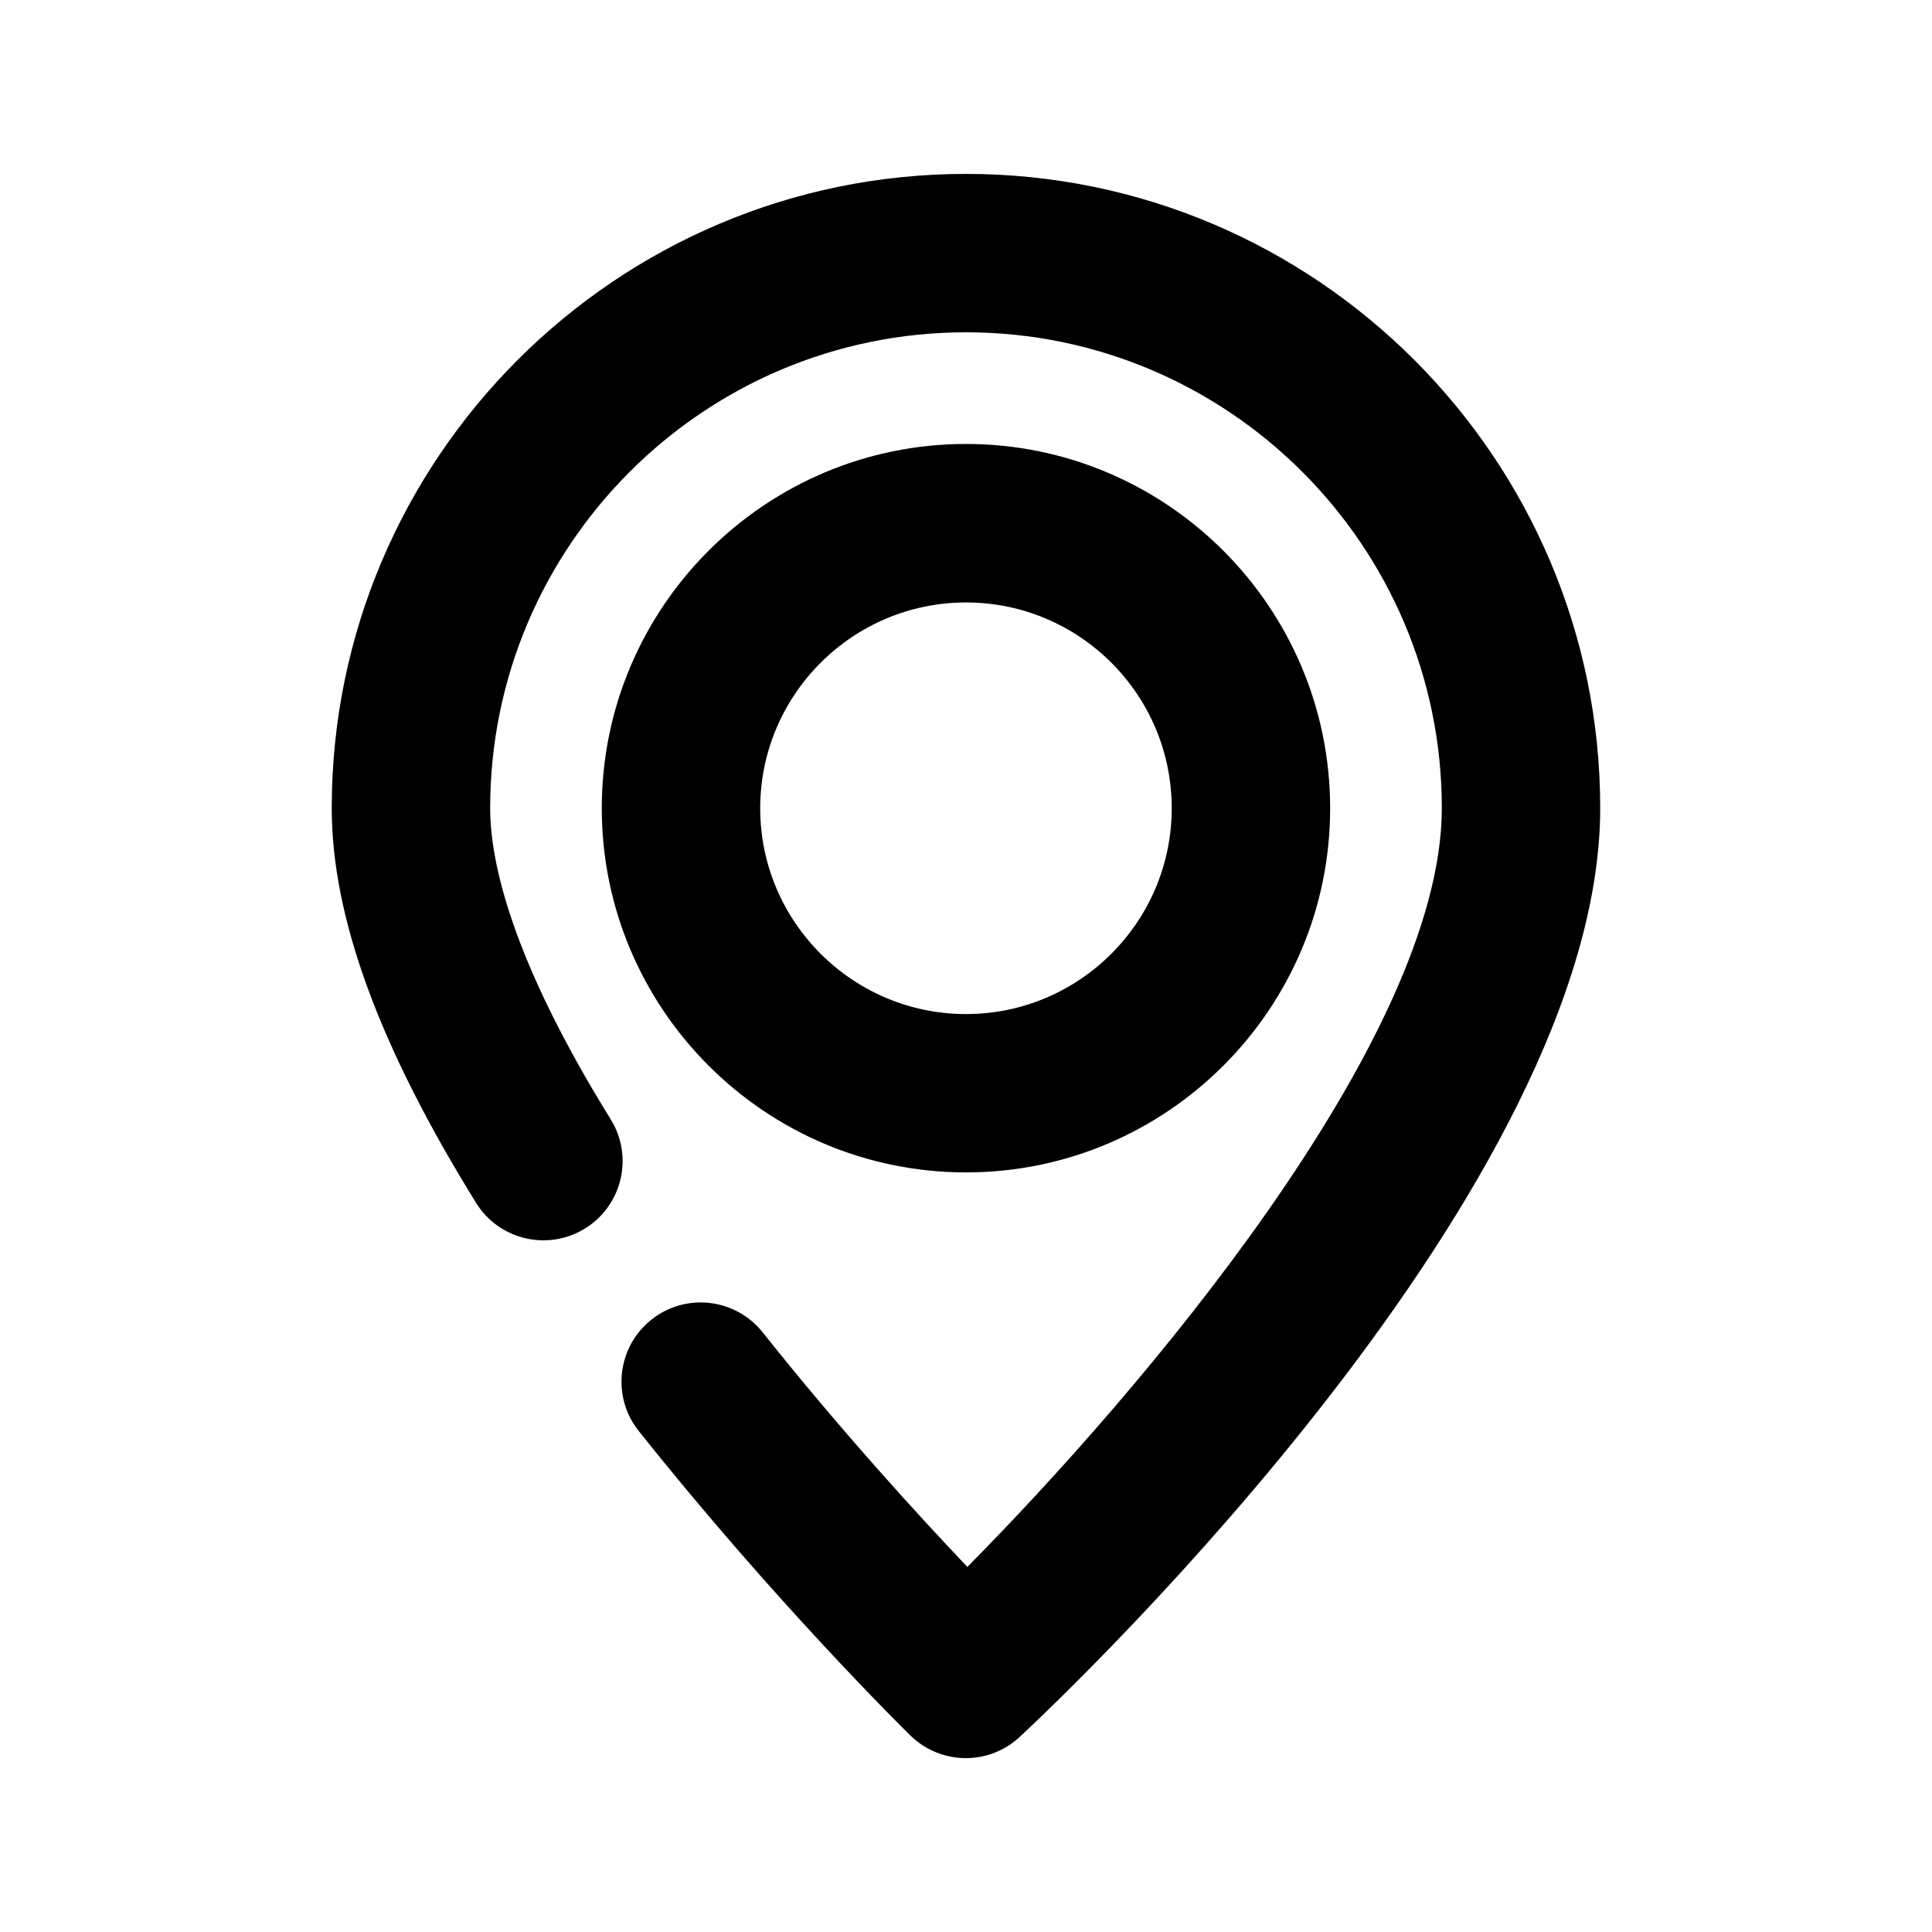
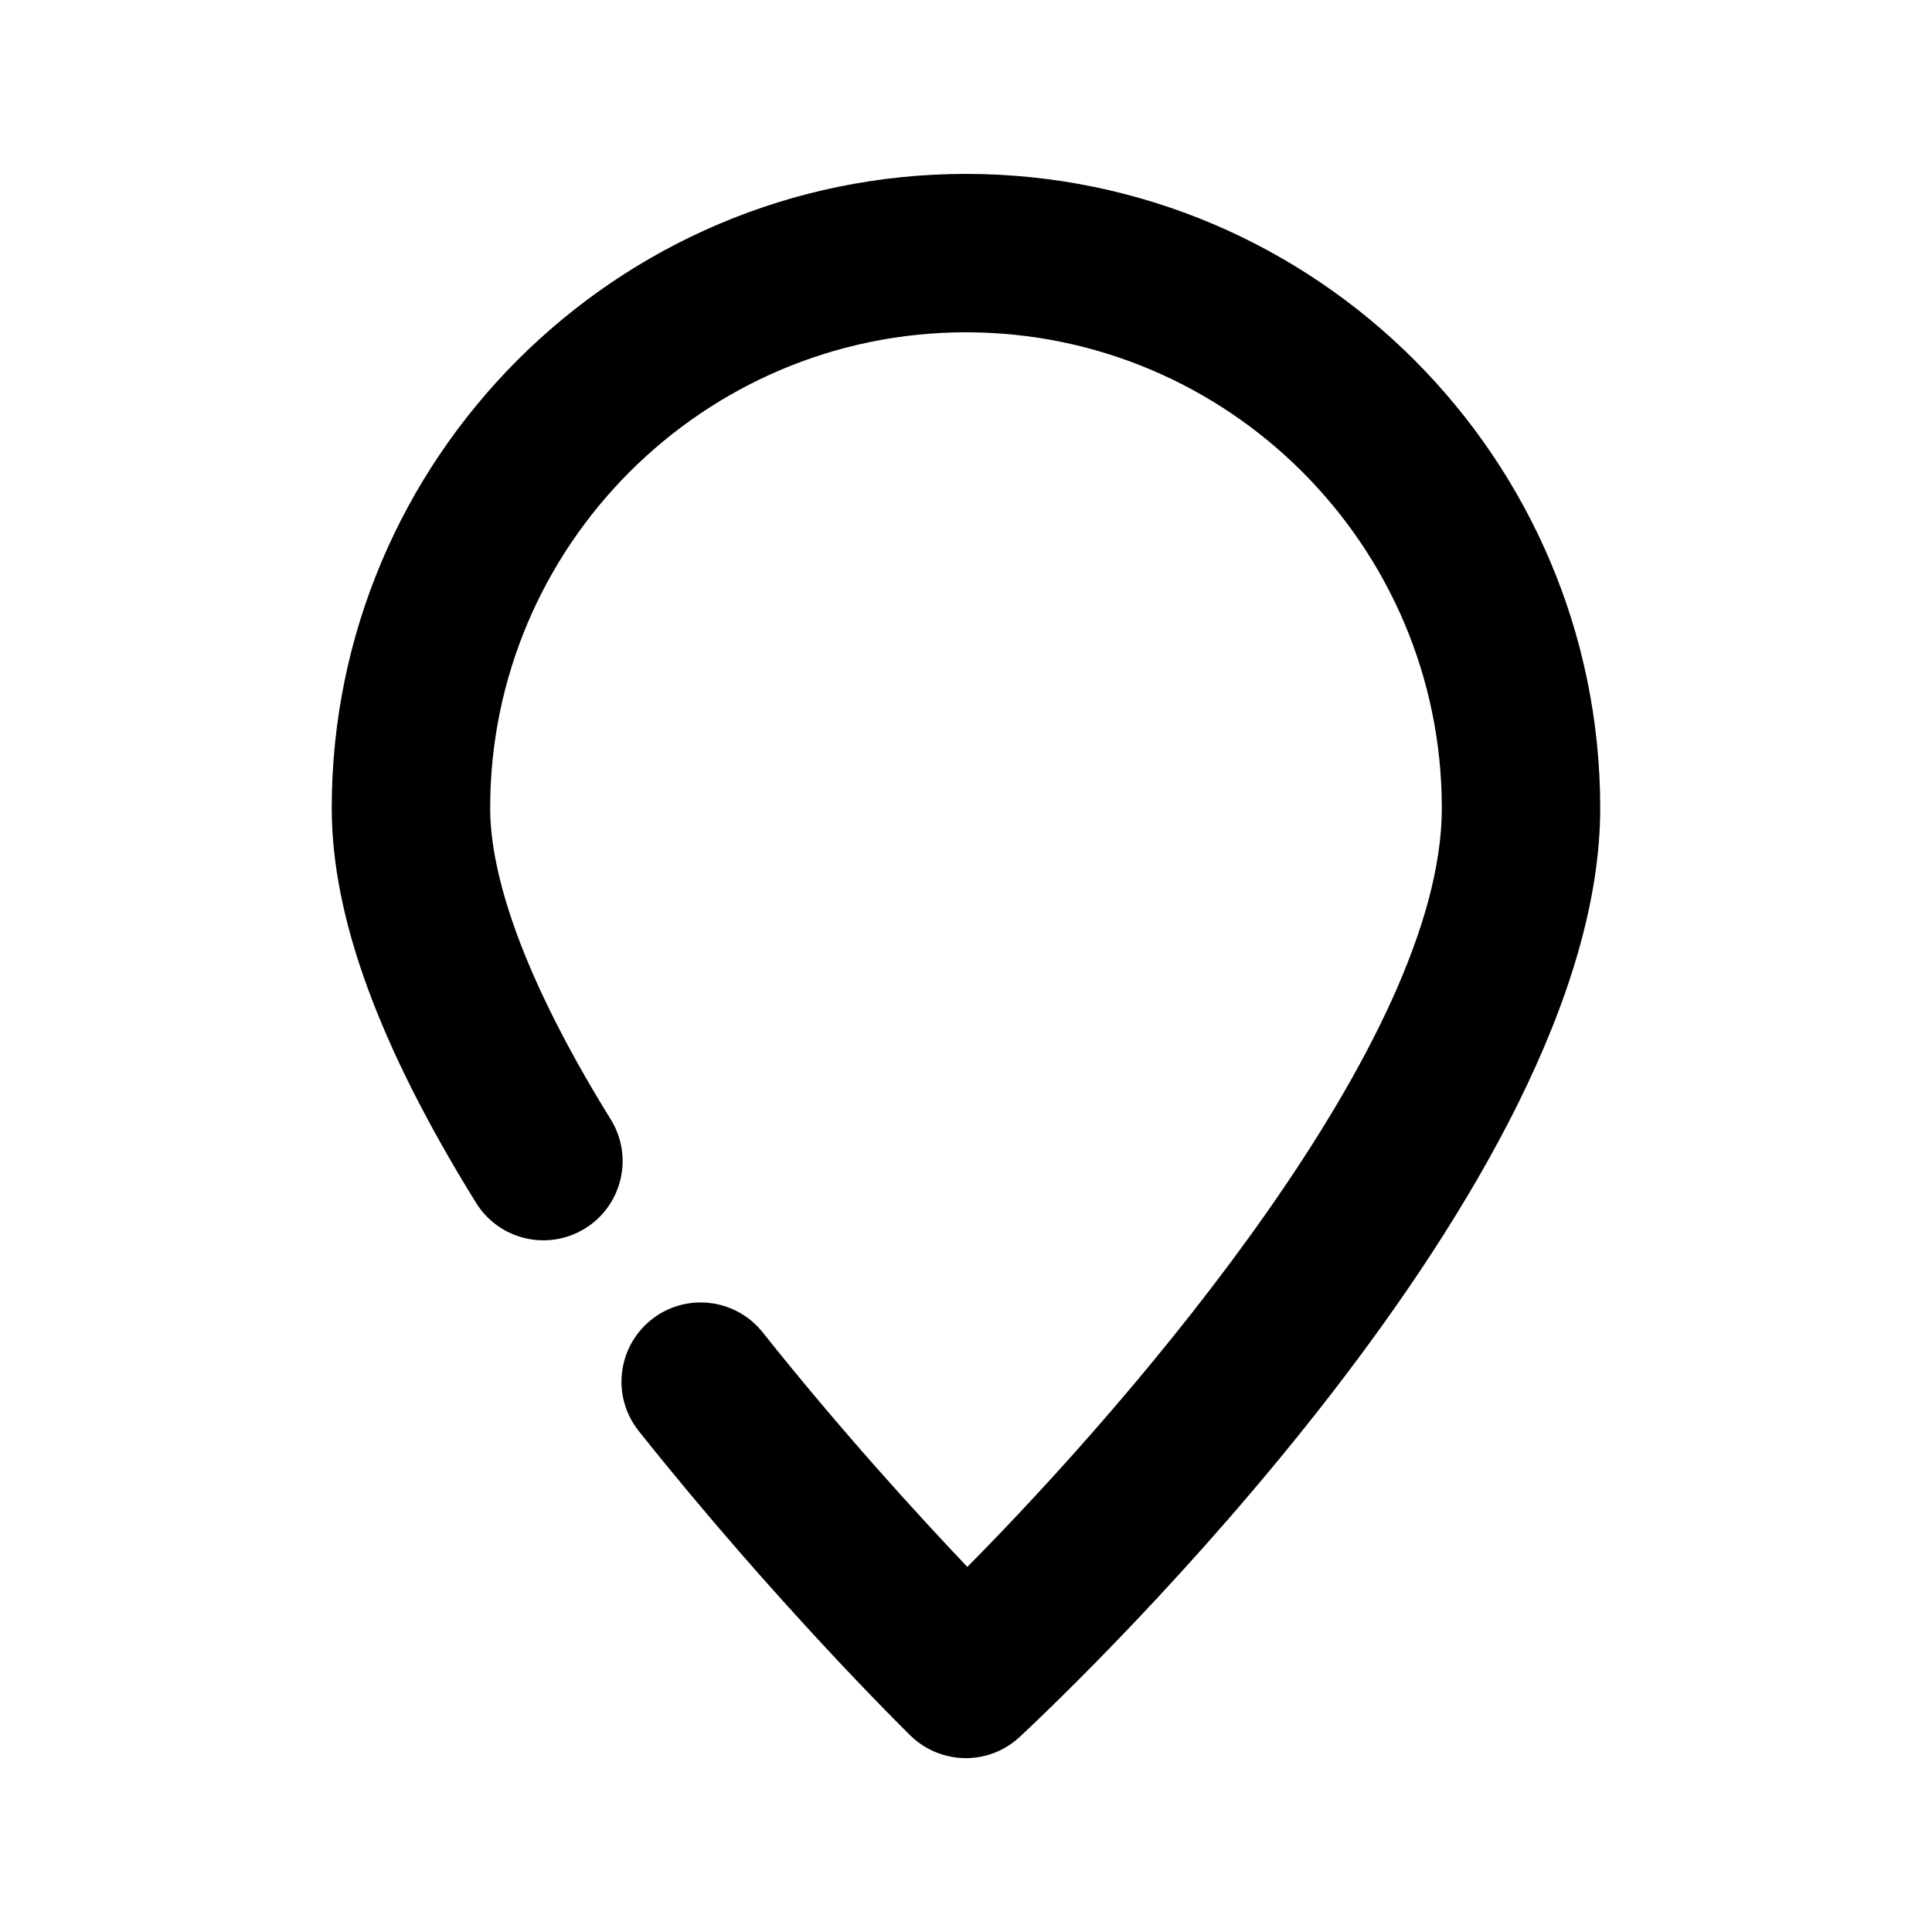
<svg xmlns="http://www.w3.org/2000/svg" fill="#000000" width="800px" height="800px" version="1.1" viewBox="144 144 512 512">
  <g>
-     <path d="m400 454.7c-53.215 0-96.523-43.285-96.523-96.523 0-53.234 43.285-96.523 96.523-96.523 53.215 0 96.5 43.285 96.5 96.523 0.02 53.238-43.285 96.523-96.5 96.523zm0-151.04c-30.062 0-54.539 24.477-54.539 54.539s24.477 54.539 54.539 54.539 54.516-24.477 54.516-54.539c0.02-30.082-24.434-54.539-54.516-54.539z" />
    <path d="m399.96 609.92c-5.312 0-10.621-2.016-14.715-6.004-1.449-1.426-35.961-35.414-71.98-80.695-7.223-9.07-5.711-22.273 3.359-29.492 9.07-7.223 22.273-5.711 29.492 3.359 20.656 25.945 41.102 48.344 54.242 62.156 45.152-45.574 125.74-139.62 125.74-201.08 0-69.523-56.574-126.1-126.1-126.1-69.527 0-126.1 56.574-126.1 126.1 0 14.105 5.543 39.863 31.949 82.477 6.109 9.867 3.066 22.797-6.781 28.906-9.867 6.109-22.797 3.066-28.906-6.781-25.734-41.543-38.246-75.738-38.246-104.6-0.004-92.68 75.402-168.08 168.08-168.08s168.08 75.402 168.08 168.08c0 99.523-138.04 231.39-153.79 246.09-4.051 3.801-9.195 5.668-14.336 5.668z" />
  </g>
</svg>